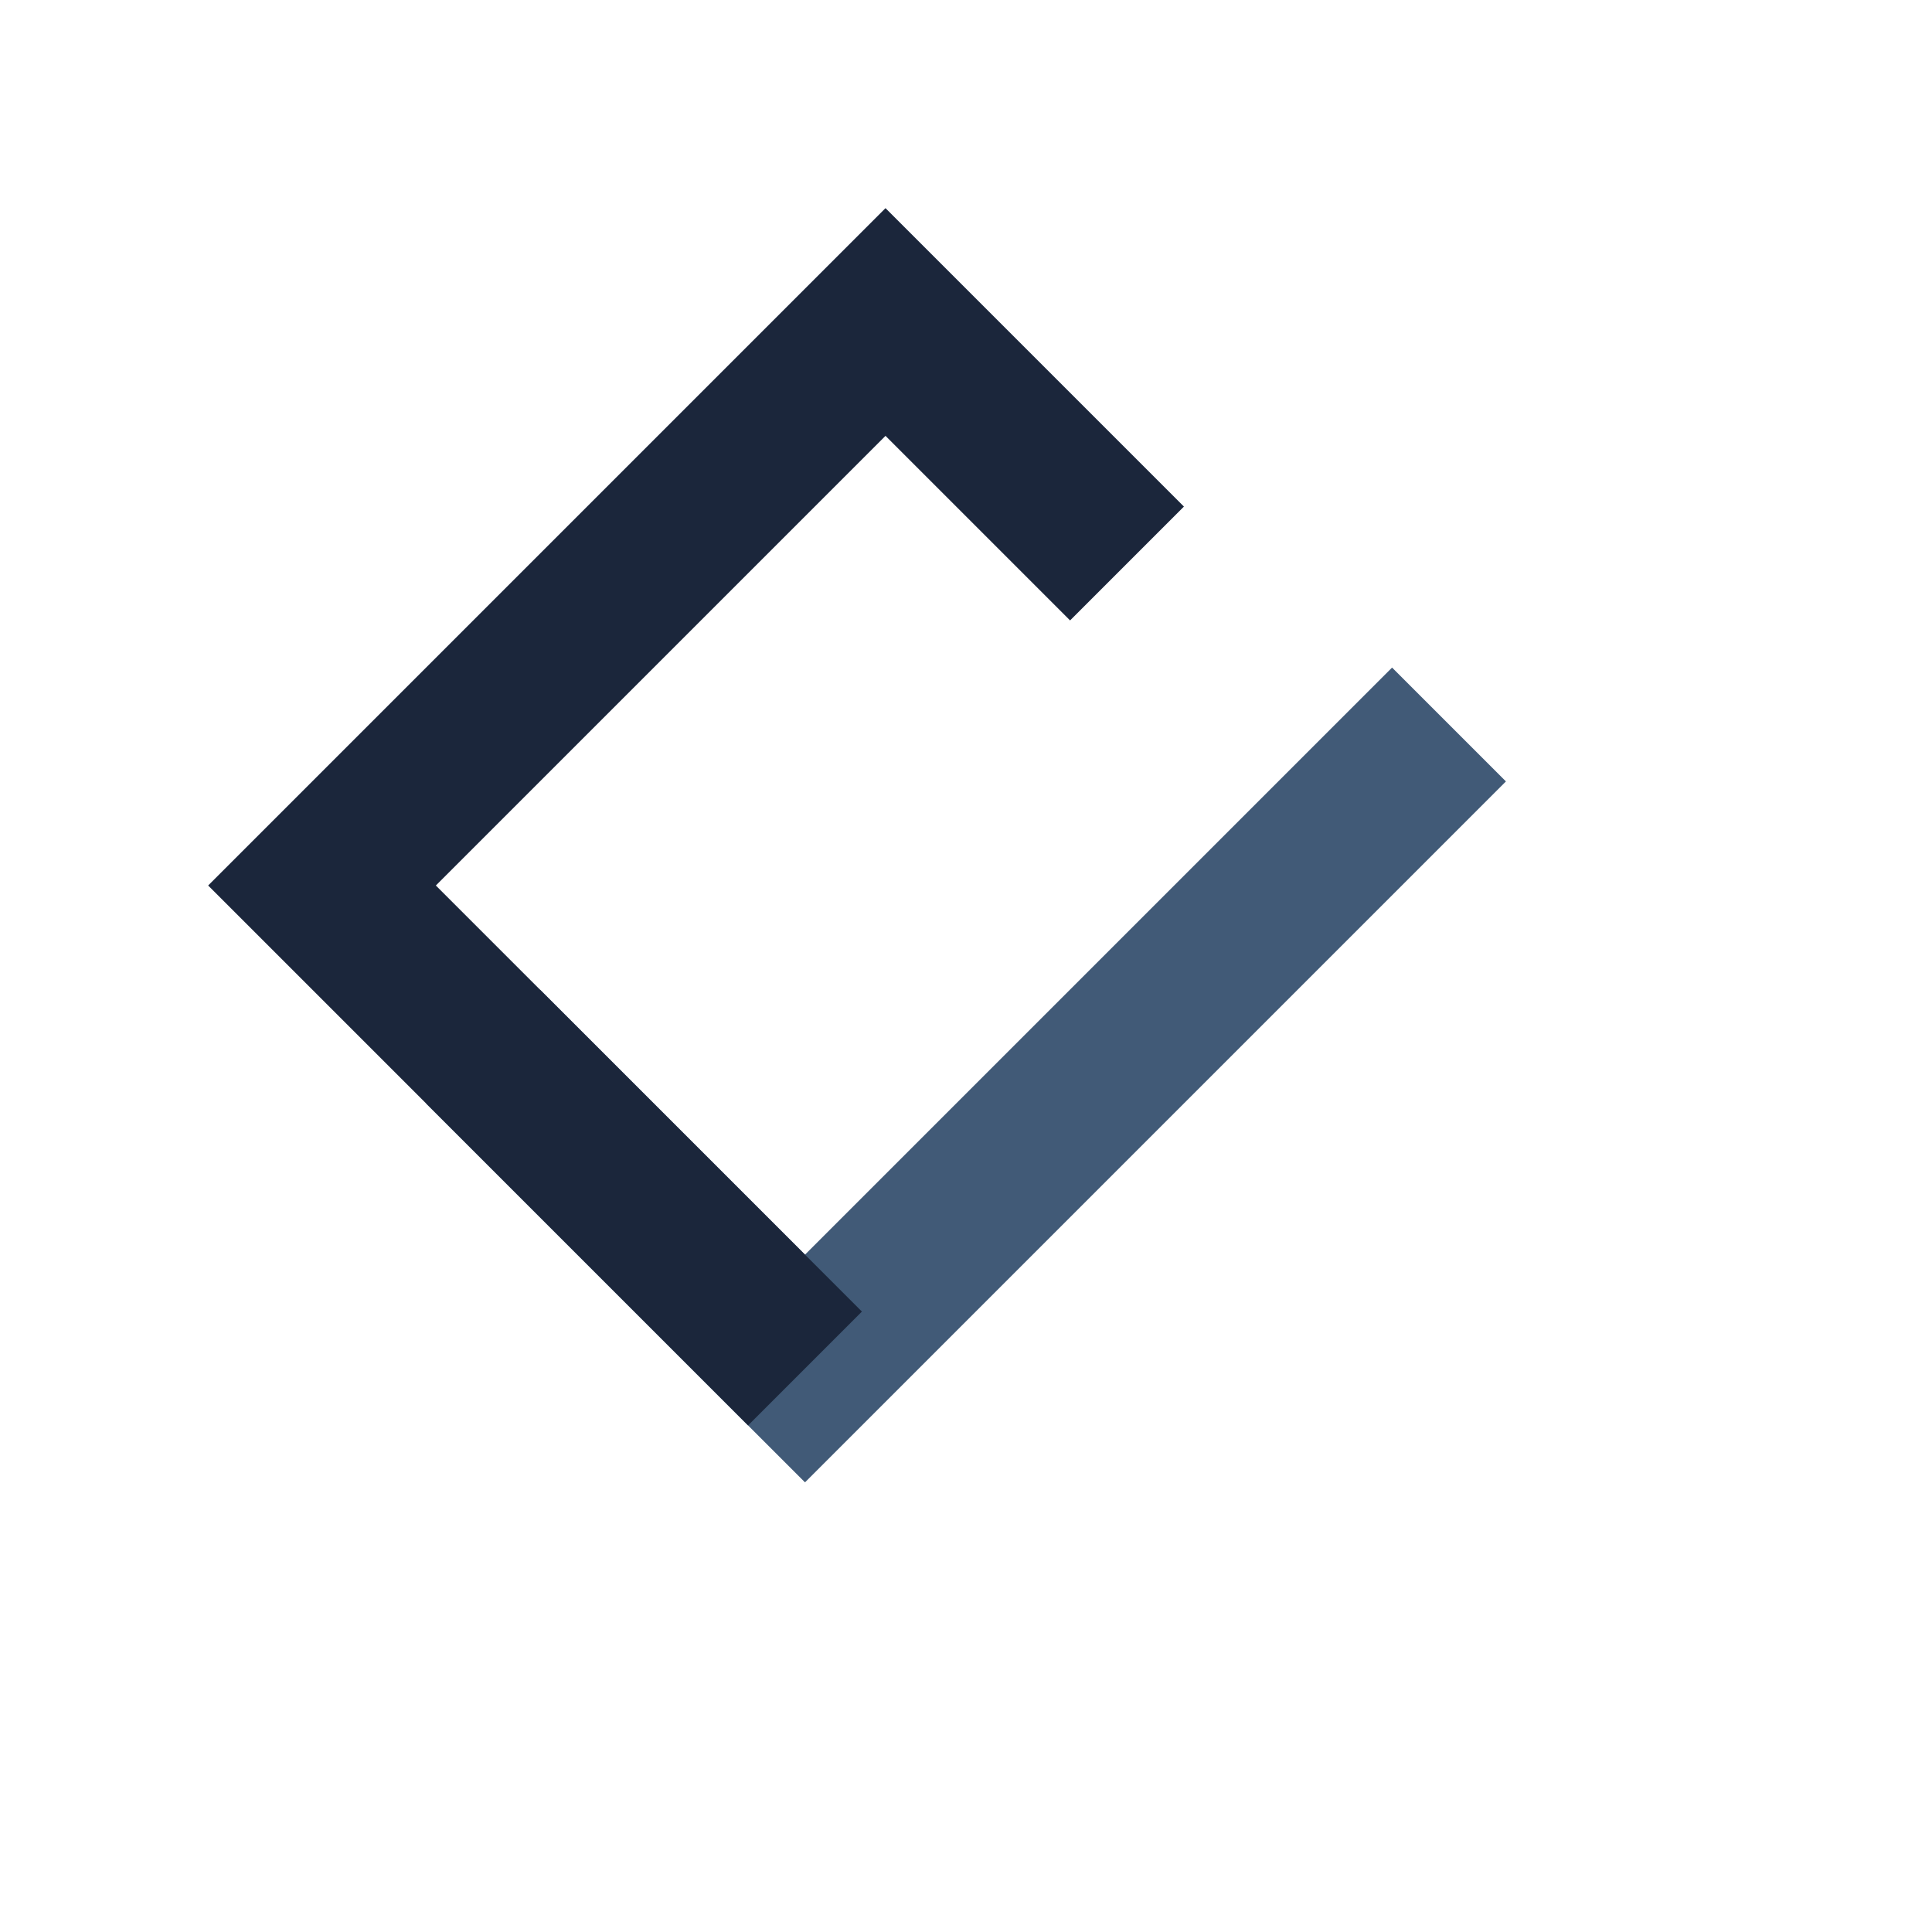
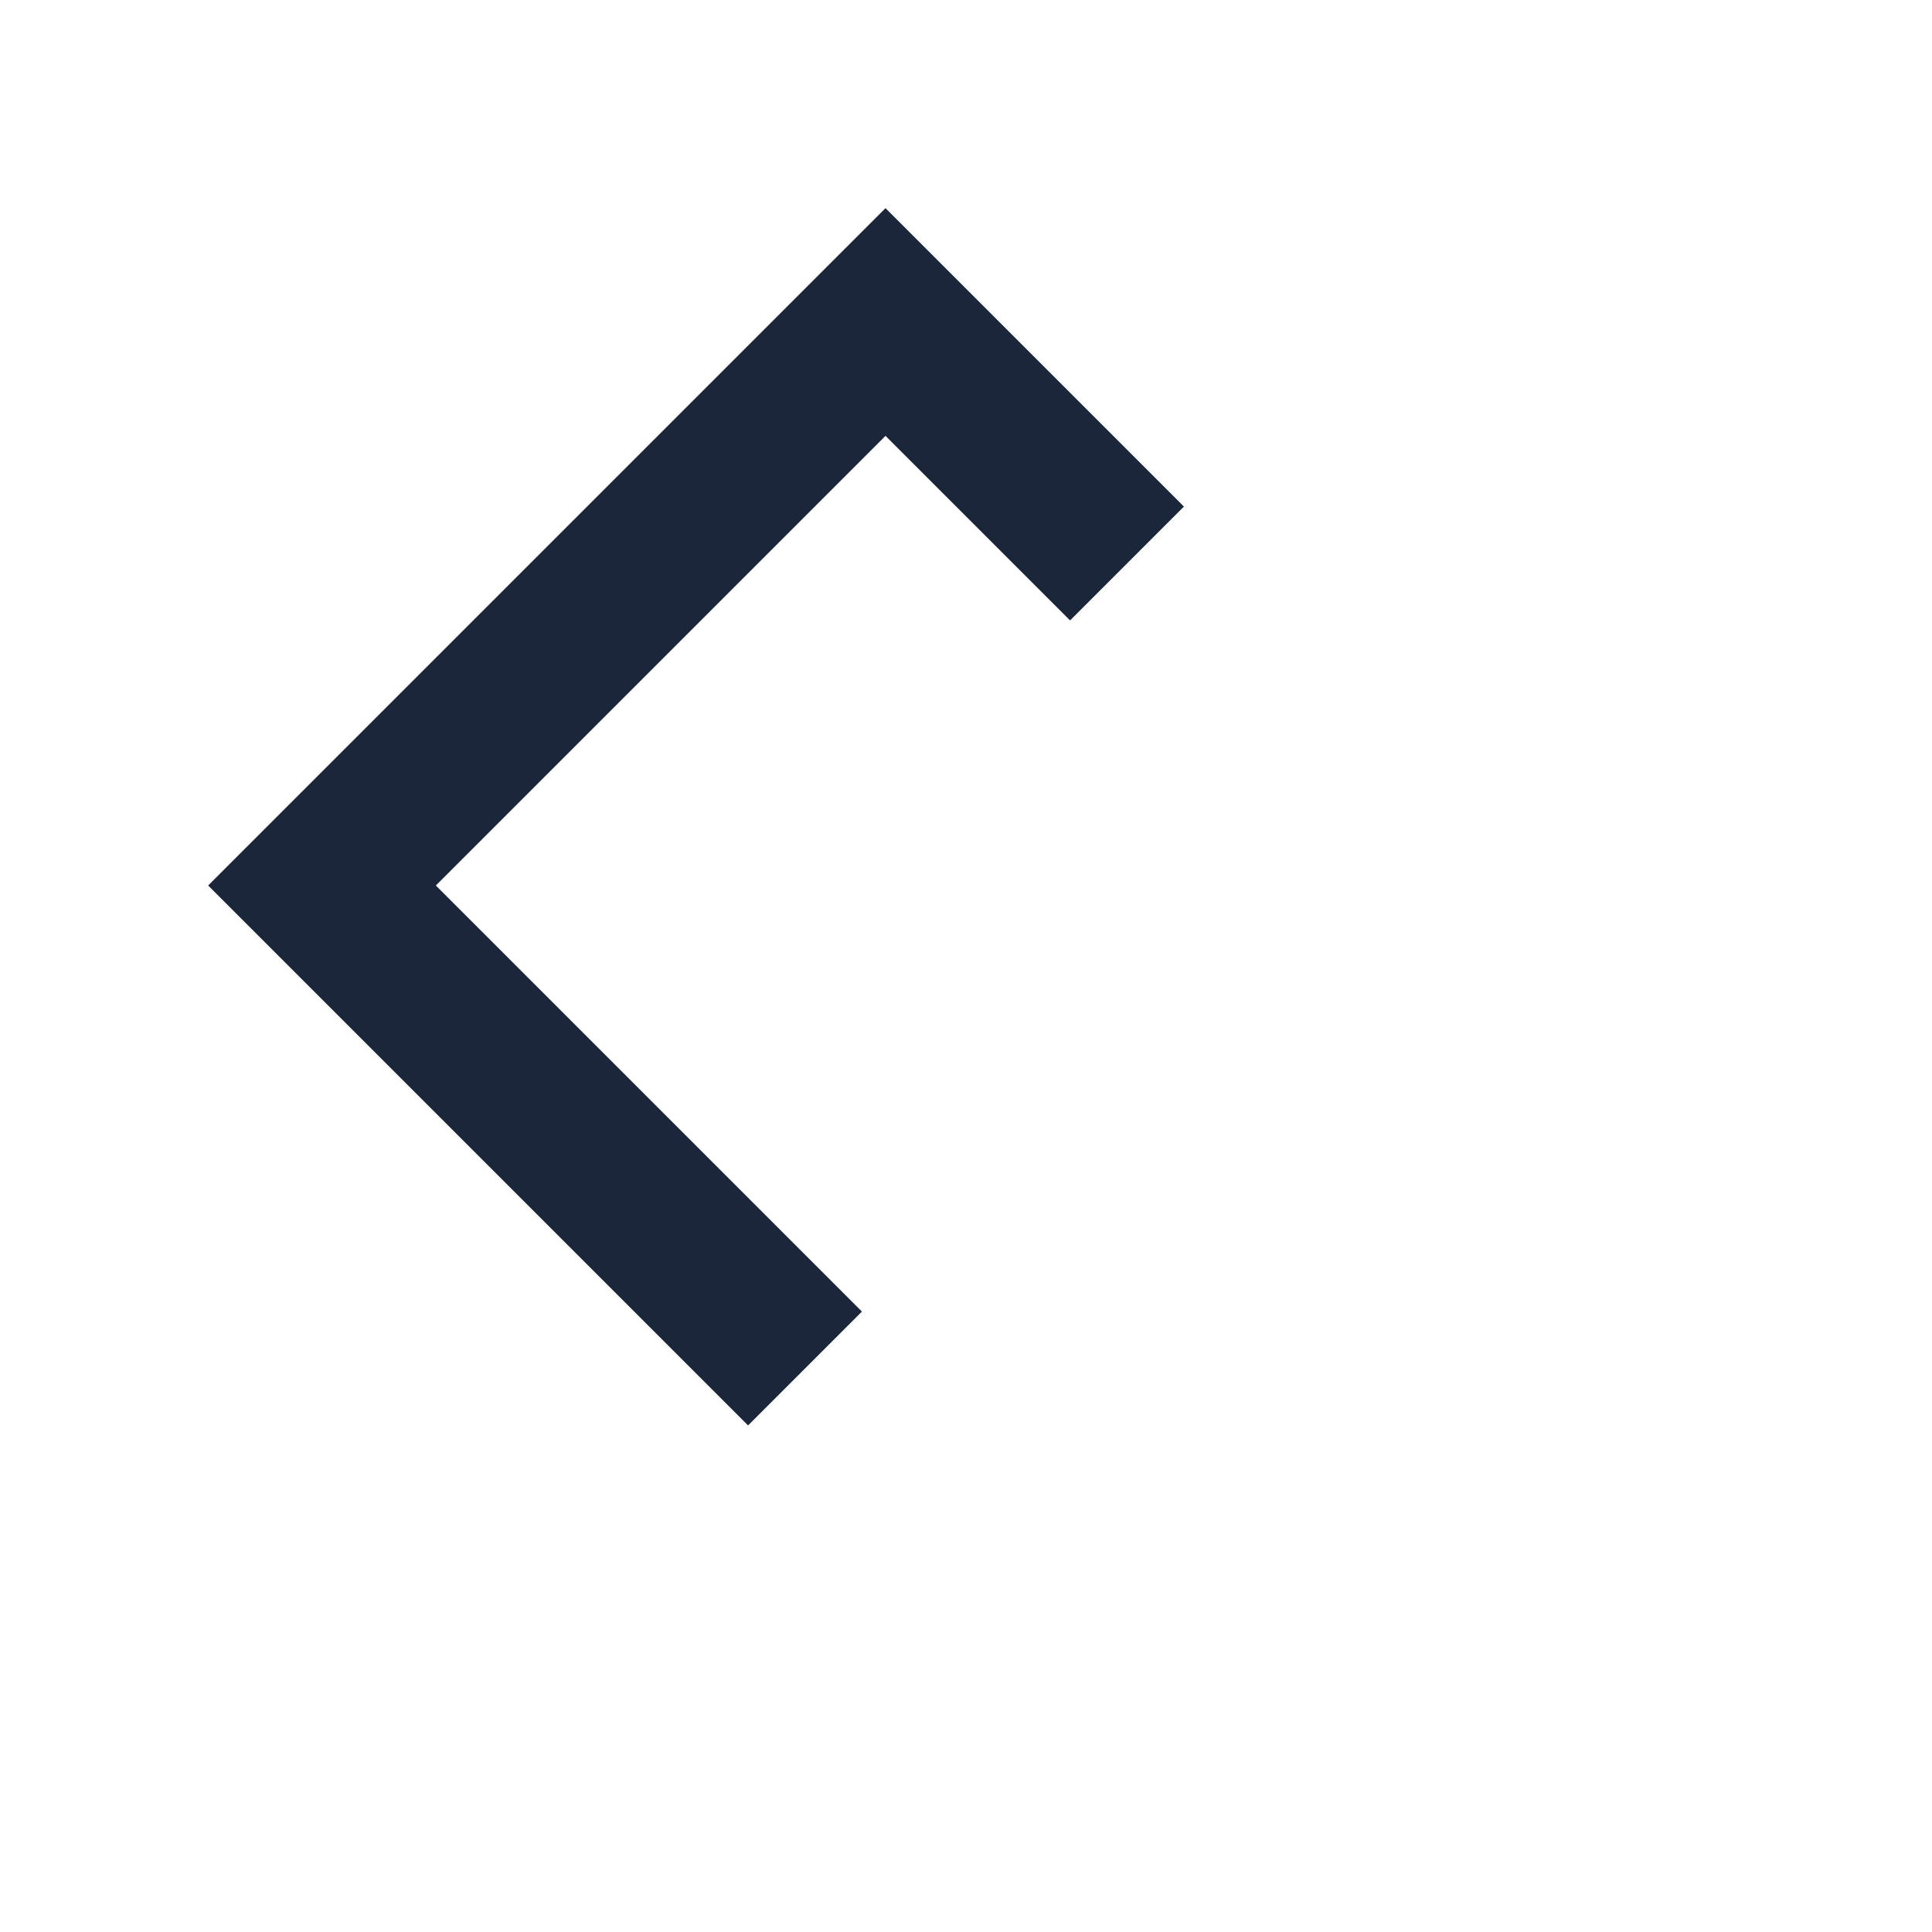
<svg xmlns="http://www.w3.org/2000/svg" width="26" height="26" viewBox="0 0 24 24">
-   <path d="M6 13l4 4 8-8" fill="none" stroke="#415A77" stroke-width="2" />
  <path d="M14 7l-3-3-7 7 6 6" fill="none" stroke="#1B263B" stroke-width="2" />
</svg>